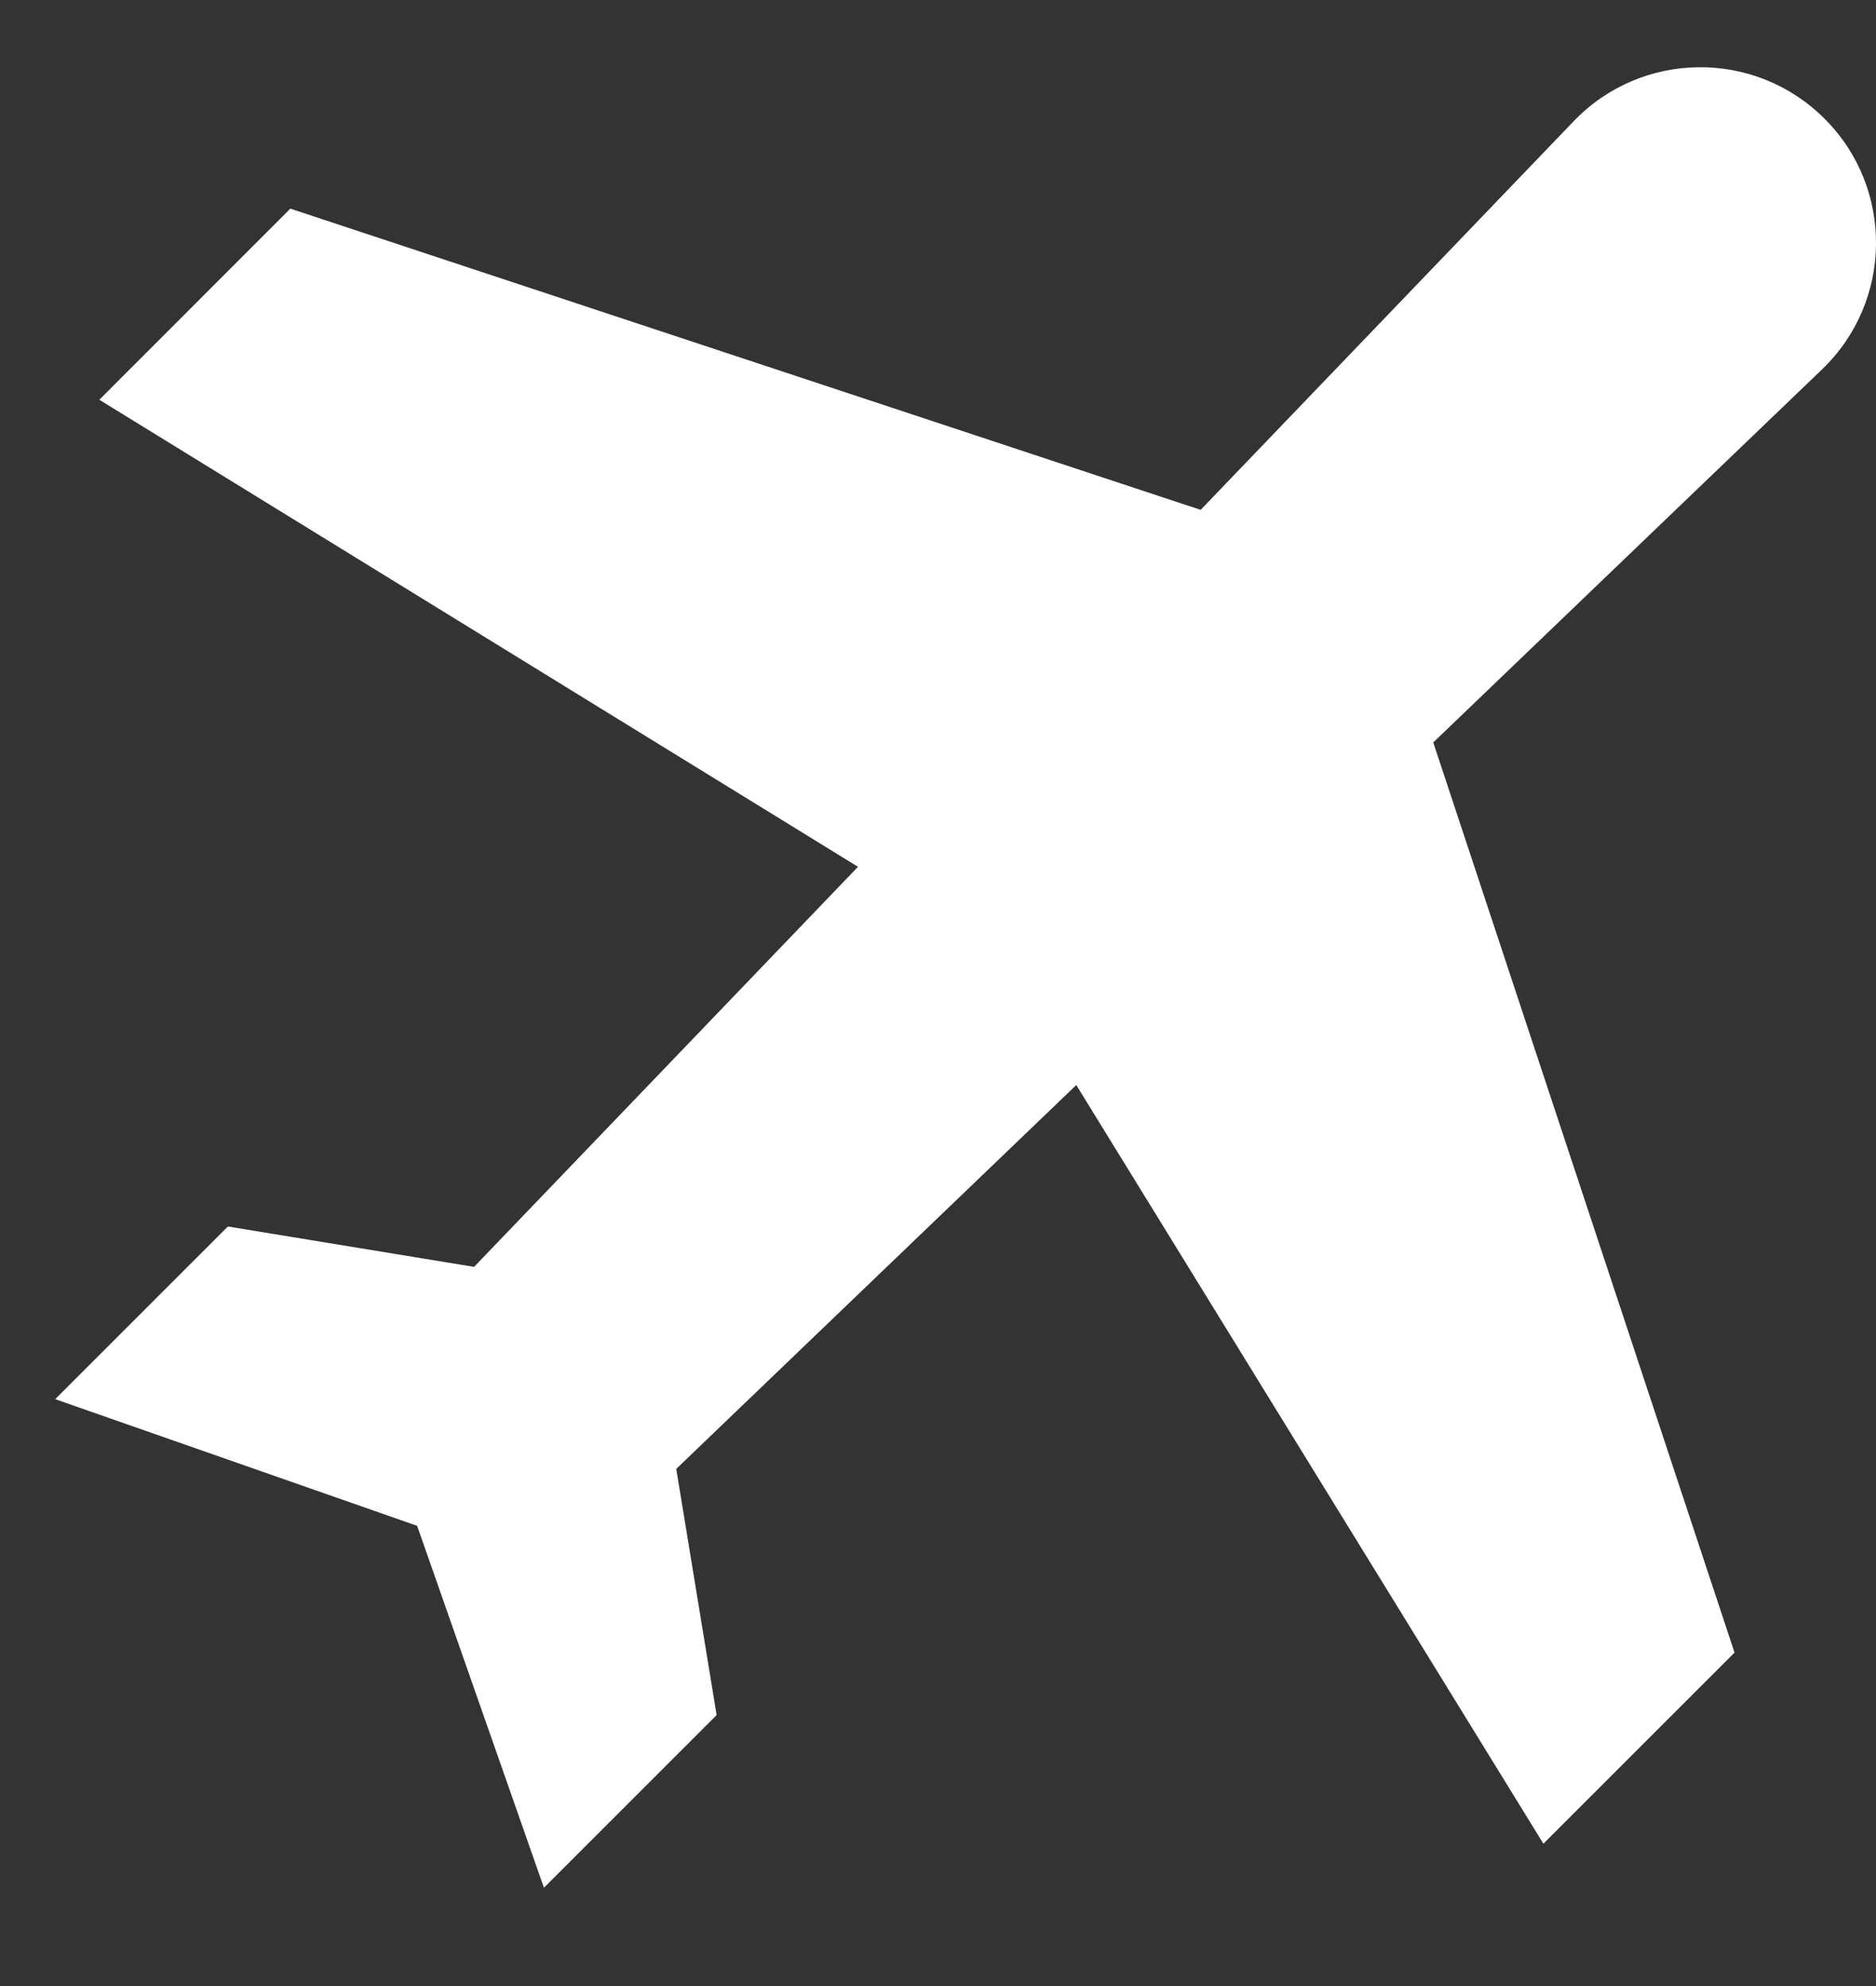
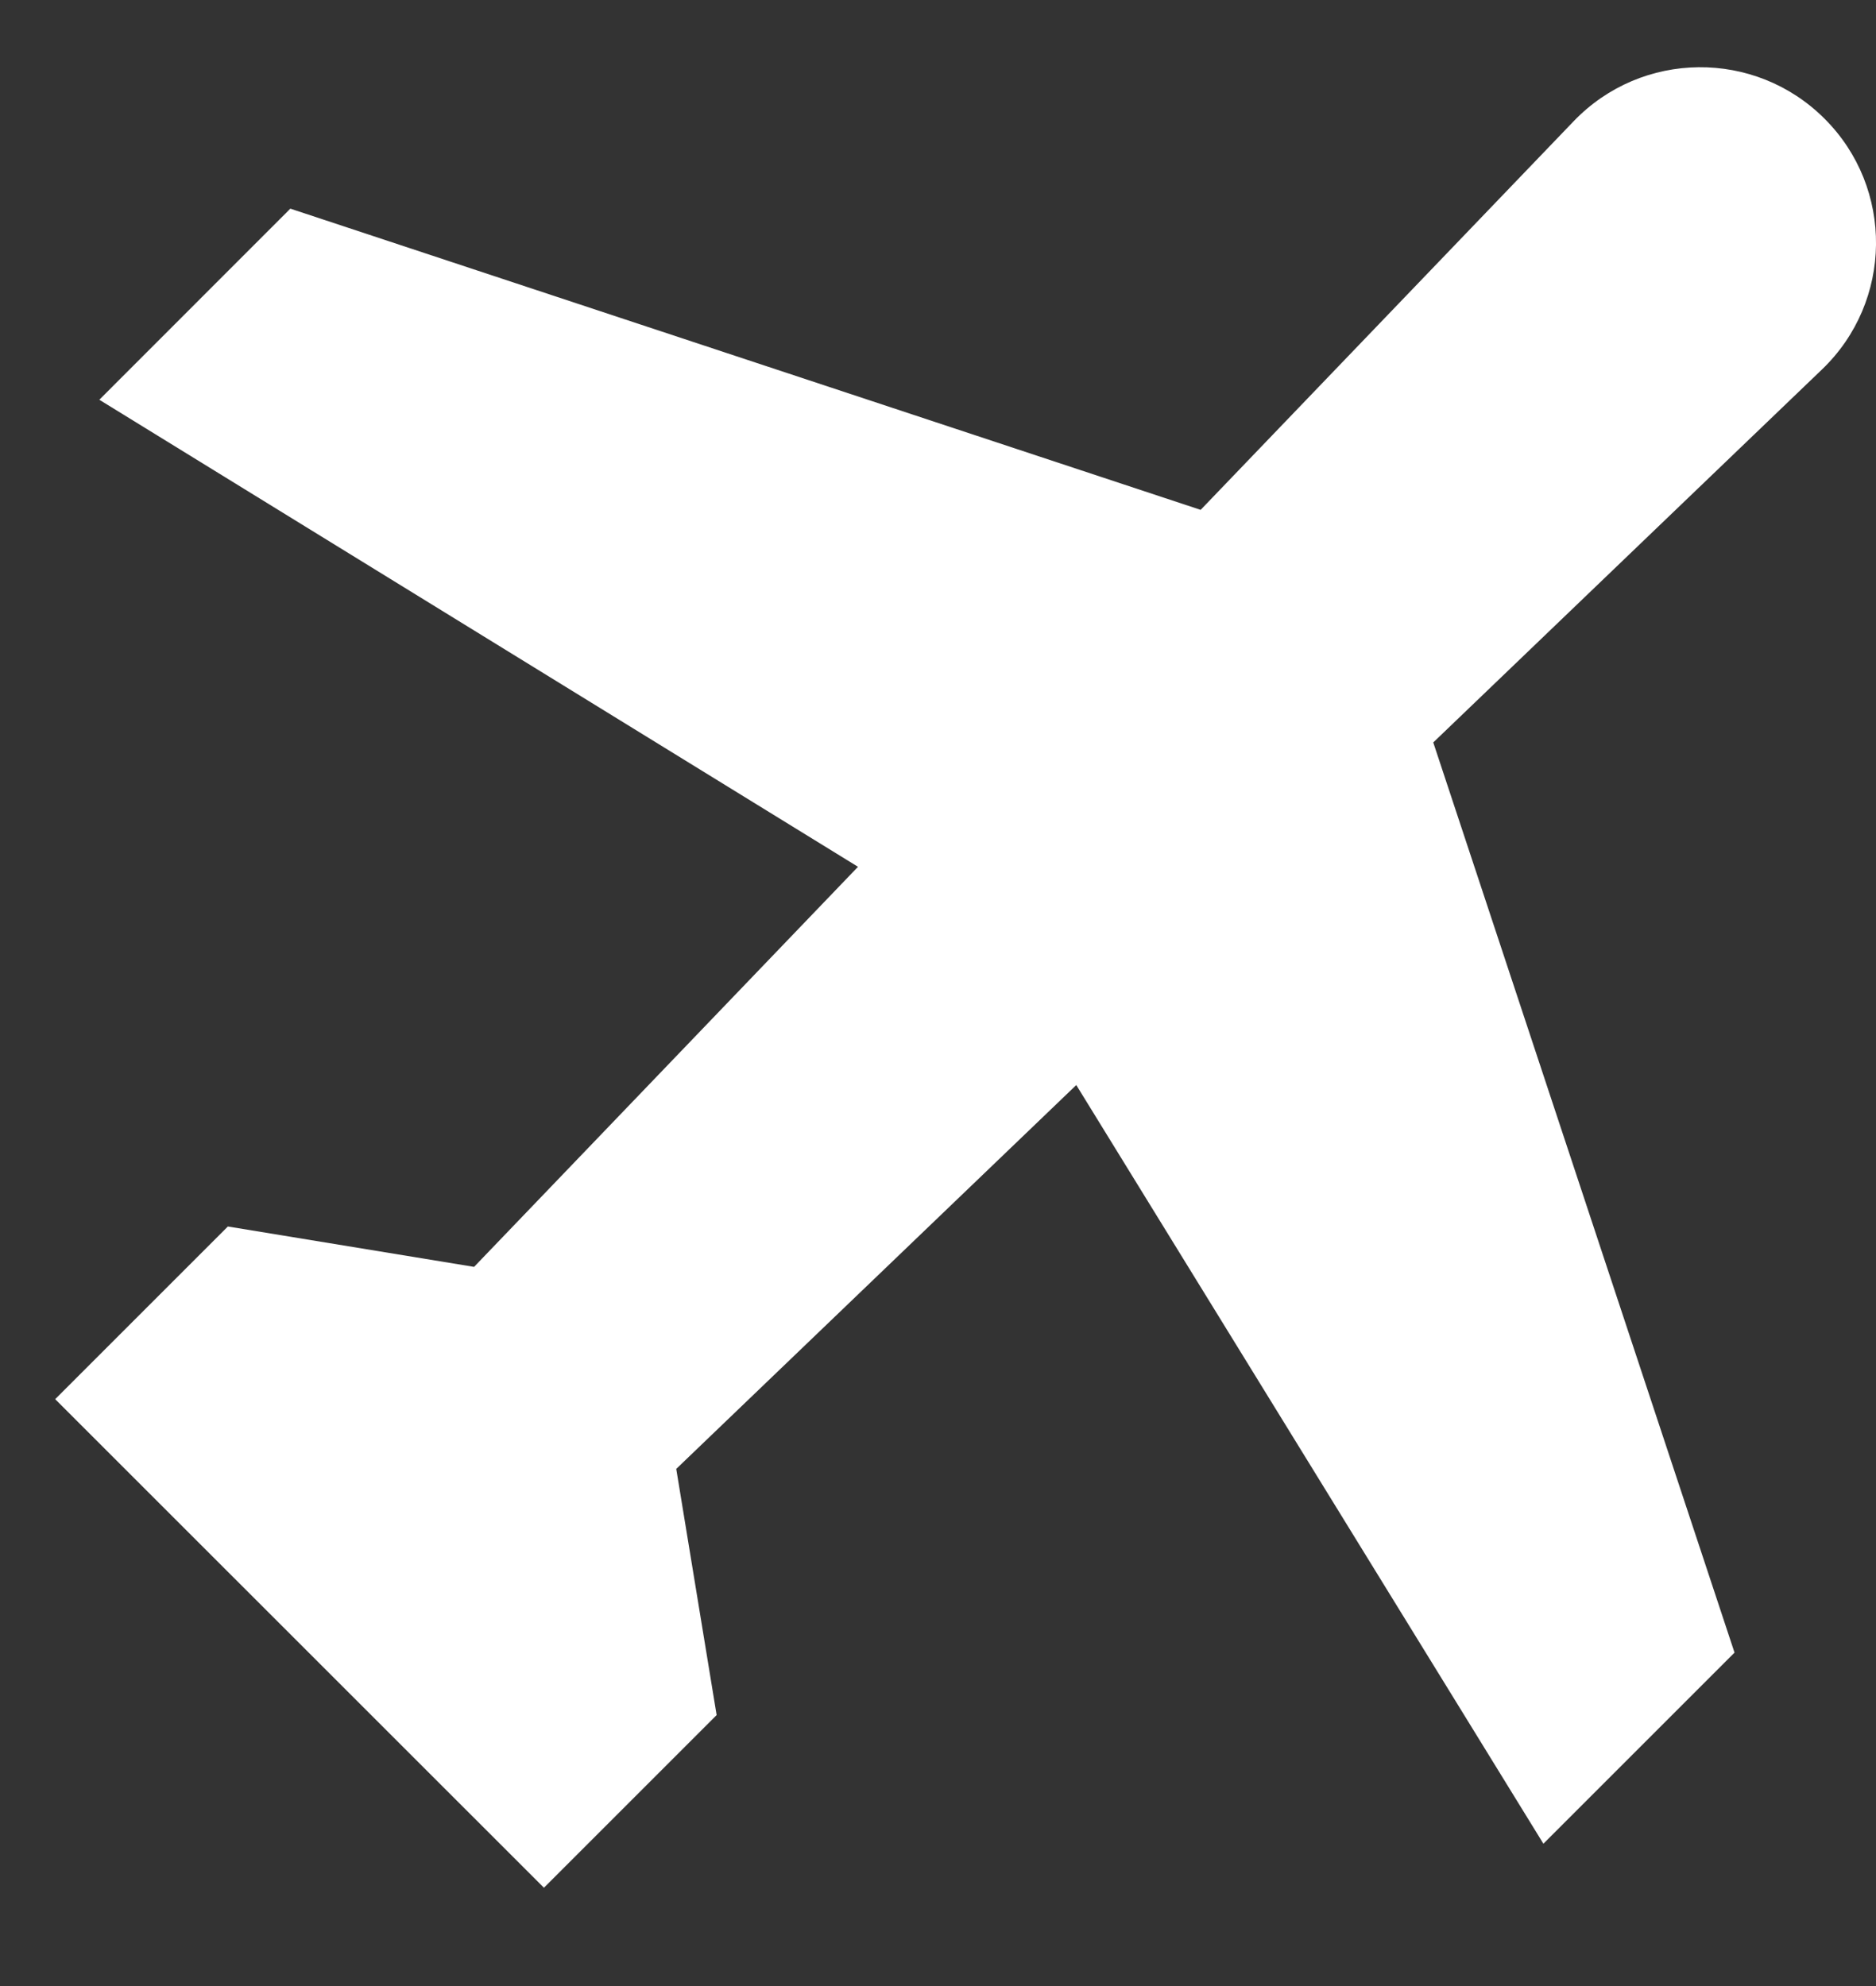
<svg xmlns="http://www.w3.org/2000/svg" width="17" height="18" viewBox="0 0 17 18" fill="none">
  <rect x="0" y="0" width="17" height="18" fill="#333333" stroke="none" />
-   <path d="M16.534 1.076C15.903 0.445 14.878 0.455 14.26 1.099L10.88 4.621L2.631 1.891L0.9 3.623L7.775 7.856L4.296 11.482L2.065 11.116L0.5 12.681L3.78 13.829L4.929 17.109L6.494 15.544L6.128 13.313L9.753 9.834L13.986 16.71L15.718 14.978L12.988 6.729L16.51 3.349C17.154 2.732 17.165 1.706 16.534 1.076Z" fill="white" />
+   <path d="M16.534 1.076C15.903 0.445 14.878 0.455 14.26 1.099L10.88 4.621L2.631 1.891L0.9 3.623L7.775 7.856L4.296 11.482L2.065 11.116L0.5 12.681L4.929 17.109L6.494 15.544L6.128 13.313L9.753 9.834L13.986 16.71L15.718 14.978L12.988 6.729L16.51 3.349C17.154 2.732 17.165 1.706 16.534 1.076Z" fill="white" />
</svg>